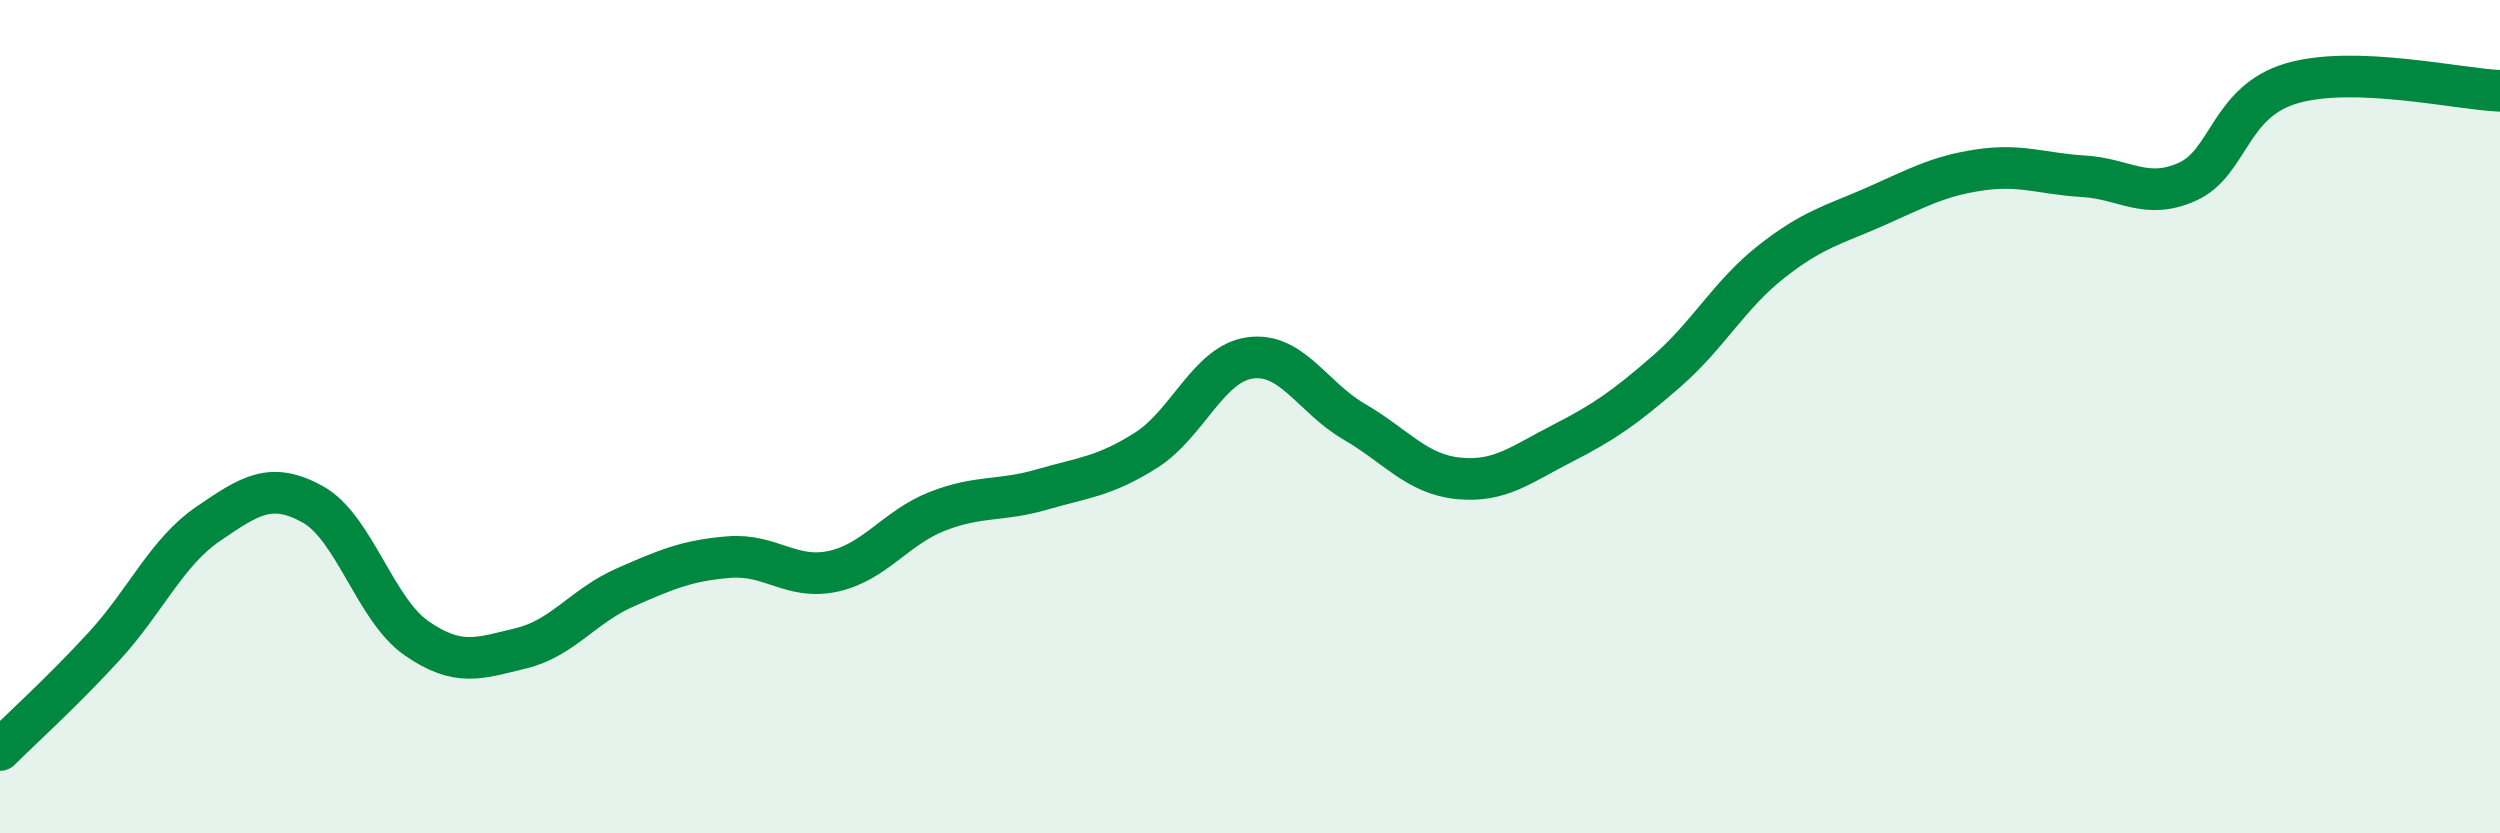
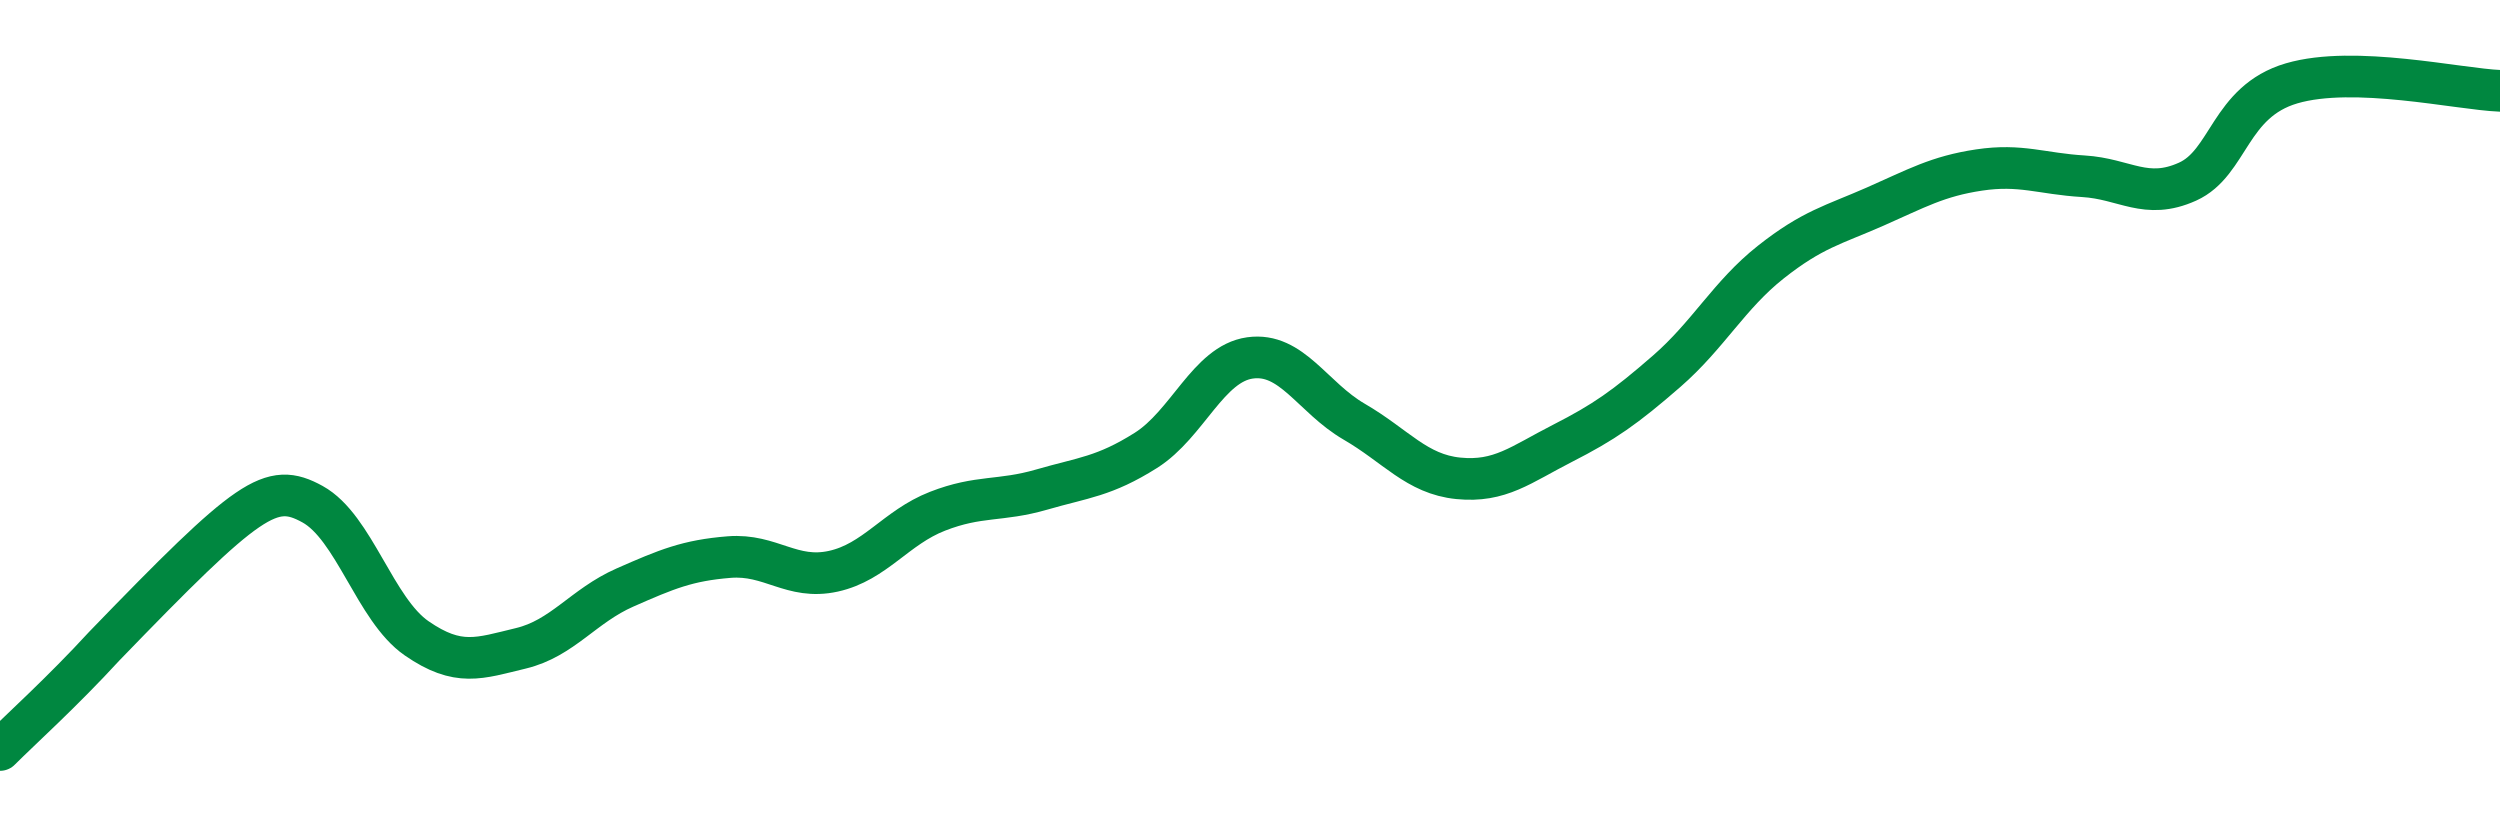
<svg xmlns="http://www.w3.org/2000/svg" width="60" height="20" viewBox="0 0 60 20">
-   <path d="M 0,18 C 0.5,17.5 1.5,16.6 2.5,15.51 C 3.5,14.42 4,13.25 5,12.57 C 6,11.89 6.5,11.55 7.5,12.1 C 8.5,12.65 9,14.63 10,15.32 C 11,16.01 11.5,15.8 12.5,15.56 C 13.5,15.32 14,14.54 15,14.1 C 16,13.66 16.5,13.45 17.5,13.37 C 18.5,13.29 19,13.93 20,13.71 C 21,13.49 21.5,12.66 22.5,12.27 C 23.5,11.88 24,12.04 25,11.75 C 26,11.46 26.5,11.44 27.5,10.81 C 28.5,10.18 29,8.73 30,8.59 C 31,8.45 31.5,9.54 32.5,10.12 C 33.5,10.7 34,11.38 35,11.48 C 36,11.58 36.5,11.15 37.5,10.64 C 38.5,10.13 39,9.78 40,8.91 C 41,8.04 41.5,7.08 42.5,6.29 C 43.5,5.5 44,5.4 45,4.96 C 46,4.52 46.5,4.23 47.5,4.08 C 48.5,3.93 49,4.17 50,4.23 C 51,4.29 51.5,4.81 52.5,4.36 C 53.5,3.91 53.5,2.44 55,2 C 56.5,1.56 59,2.14 60,2.18L60 20L0 20Z" fill="#008740" opacity="0.1" stroke-linecap="round" stroke-linejoin="round" />
-   <path d="M 0,18 C 0.5,17.5 1.5,16.6 2.5,15.51 C 3.5,14.42 4,13.25 5,12.57 C 6,11.89 6.5,11.55 7.5,12.1 C 8.5,12.65 9,14.63 10,15.32 C 11,16.01 11.5,15.8 12.5,15.56 C 13.5,15.32 14,14.54 15,14.1 C 16,13.66 16.5,13.45 17.5,13.37 C 18.5,13.29 19,13.93 20,13.71 C 21,13.49 21.5,12.66 22.5,12.27 C 23.5,11.88 24,12.04 25,11.75 C 26,11.46 26.5,11.44 27.5,10.81 C 28.5,10.18 29,8.73 30,8.59 C 31,8.45 31.5,9.54 32.5,10.12 C 33.5,10.7 34,11.38 35,11.48 C 36,11.58 36.5,11.15 37.5,10.64 C 38.5,10.13 39,9.78 40,8.91 C 41,8.04 41.5,7.08 42.5,6.29 C 43.5,5.5 44,5.4 45,4.96 C 46,4.52 46.5,4.23 47.5,4.08 C 48.5,3.93 49,4.17 50,4.23 C 51,4.29 51.5,4.81 52.5,4.36 C 53.5,3.91 53.5,2.44 55,2 C 56.5,1.56 59,2.14 60,2.18" stroke="#008740" stroke-width="1" fill="none" stroke-linecap="round" stroke-linejoin="round" />
+   <path d="M 0,18 C 0.5,17.5 1.5,16.6 2.5,15.51 C 6,11.89 6.5,11.55 7.5,12.1 C 8.5,12.65 9,14.63 10,15.32 C 11,16.01 11.5,15.8 12.5,15.56 C 13.5,15.32 14,14.54 15,14.1 C 16,13.66 16.5,13.45 17.5,13.37 C 18.5,13.29 19,13.93 20,13.71 C 21,13.49 21.5,12.66 22.5,12.27 C 23.5,11.88 24,12.04 25,11.75 C 26,11.46 26.5,11.44 27.5,10.81 C 28.5,10.18 29,8.73 30,8.59 C 31,8.45 31.5,9.54 32.5,10.12 C 33.5,10.7 34,11.38 35,11.48 C 36,11.58 36.5,11.15 37.5,10.64 C 38.5,10.13 39,9.78 40,8.91 C 41,8.04 41.5,7.08 42.5,6.29 C 43.5,5.5 44,5.4 45,4.96 C 46,4.52 46.5,4.23 47.5,4.08 C 48.5,3.93 49,4.17 50,4.23 C 51,4.29 51.5,4.81 52.5,4.36 C 53.5,3.91 53.5,2.44 55,2 C 56.5,1.56 59,2.14 60,2.18" stroke="#008740" stroke-width="1" fill="none" stroke-linecap="round" stroke-linejoin="round" />
</svg>